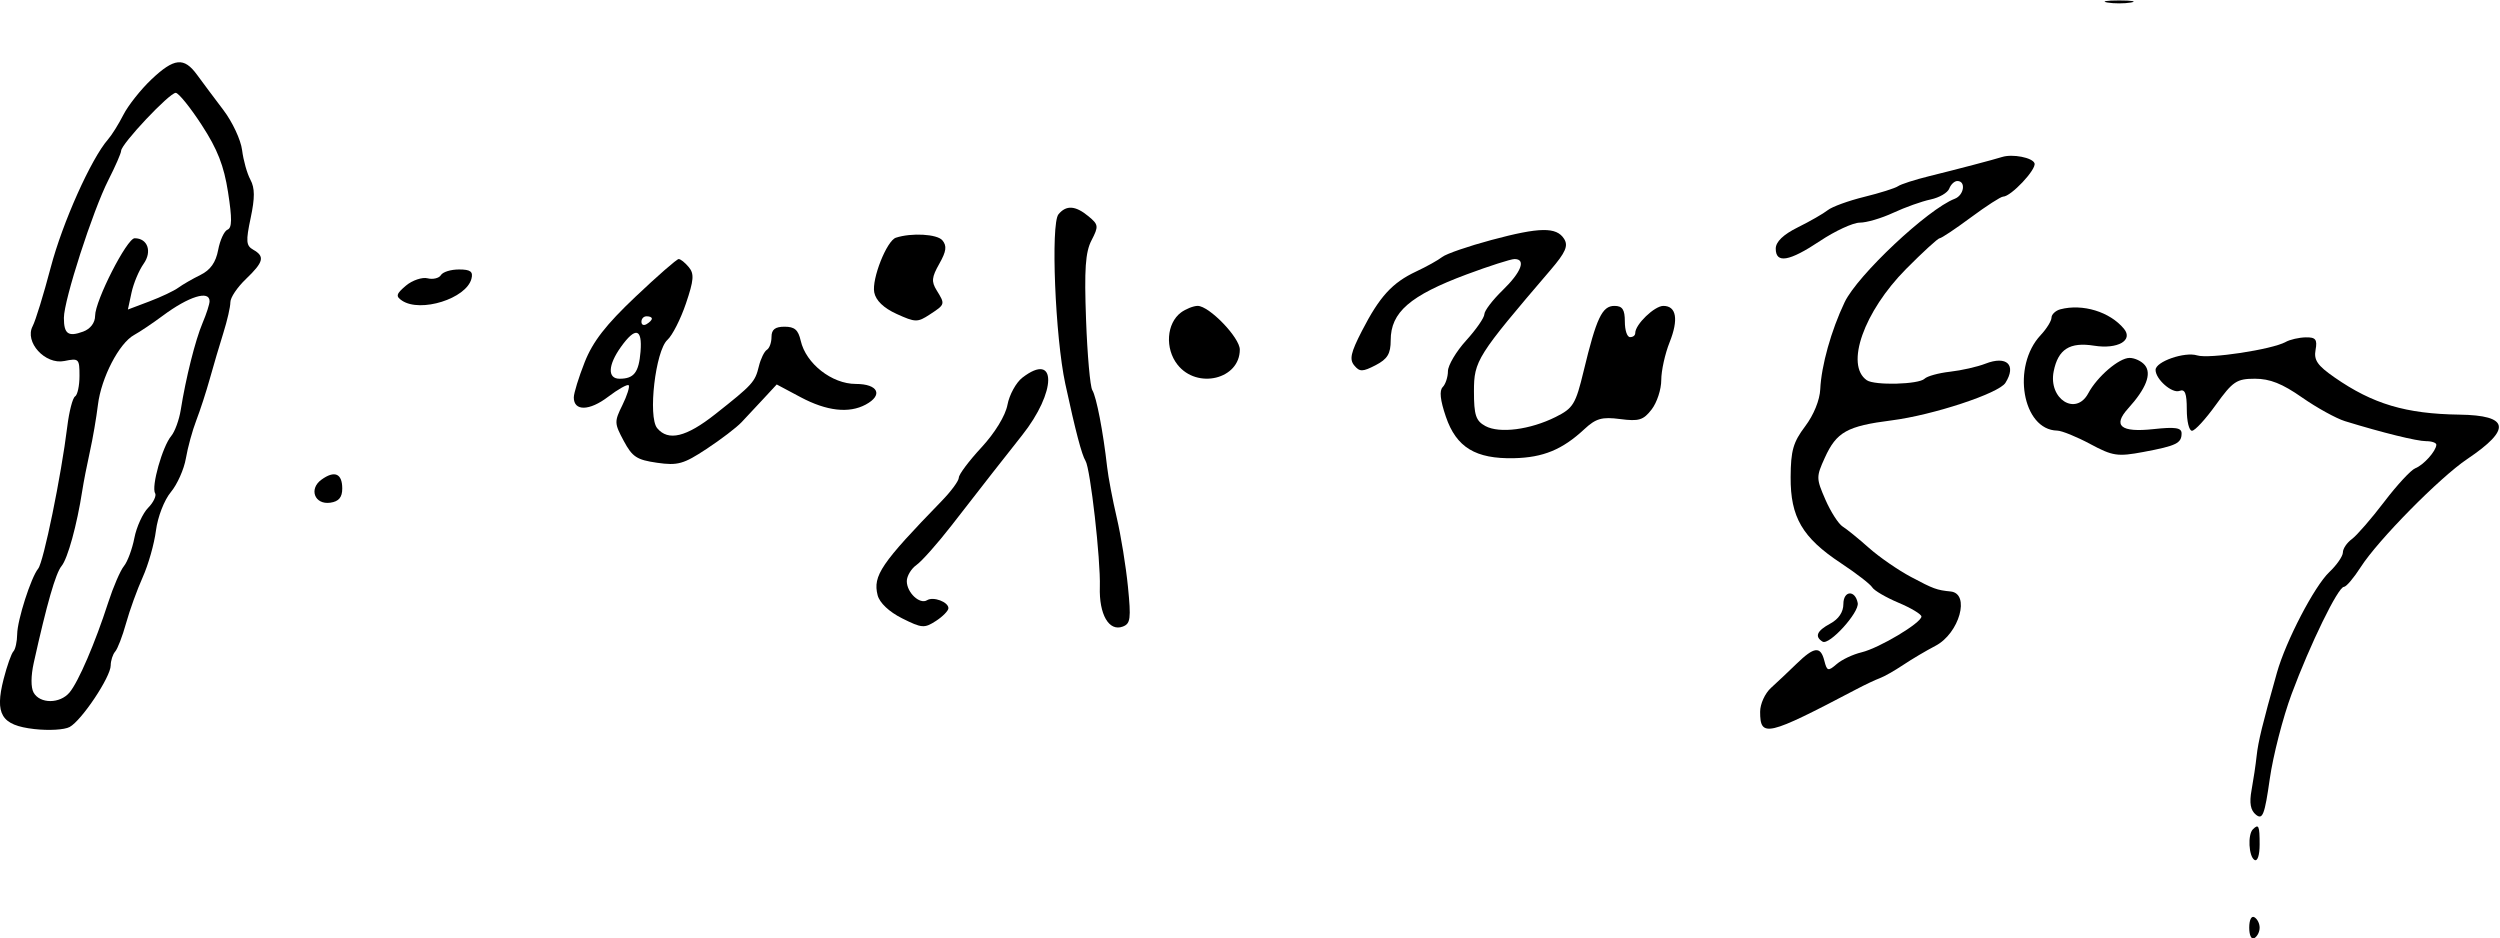
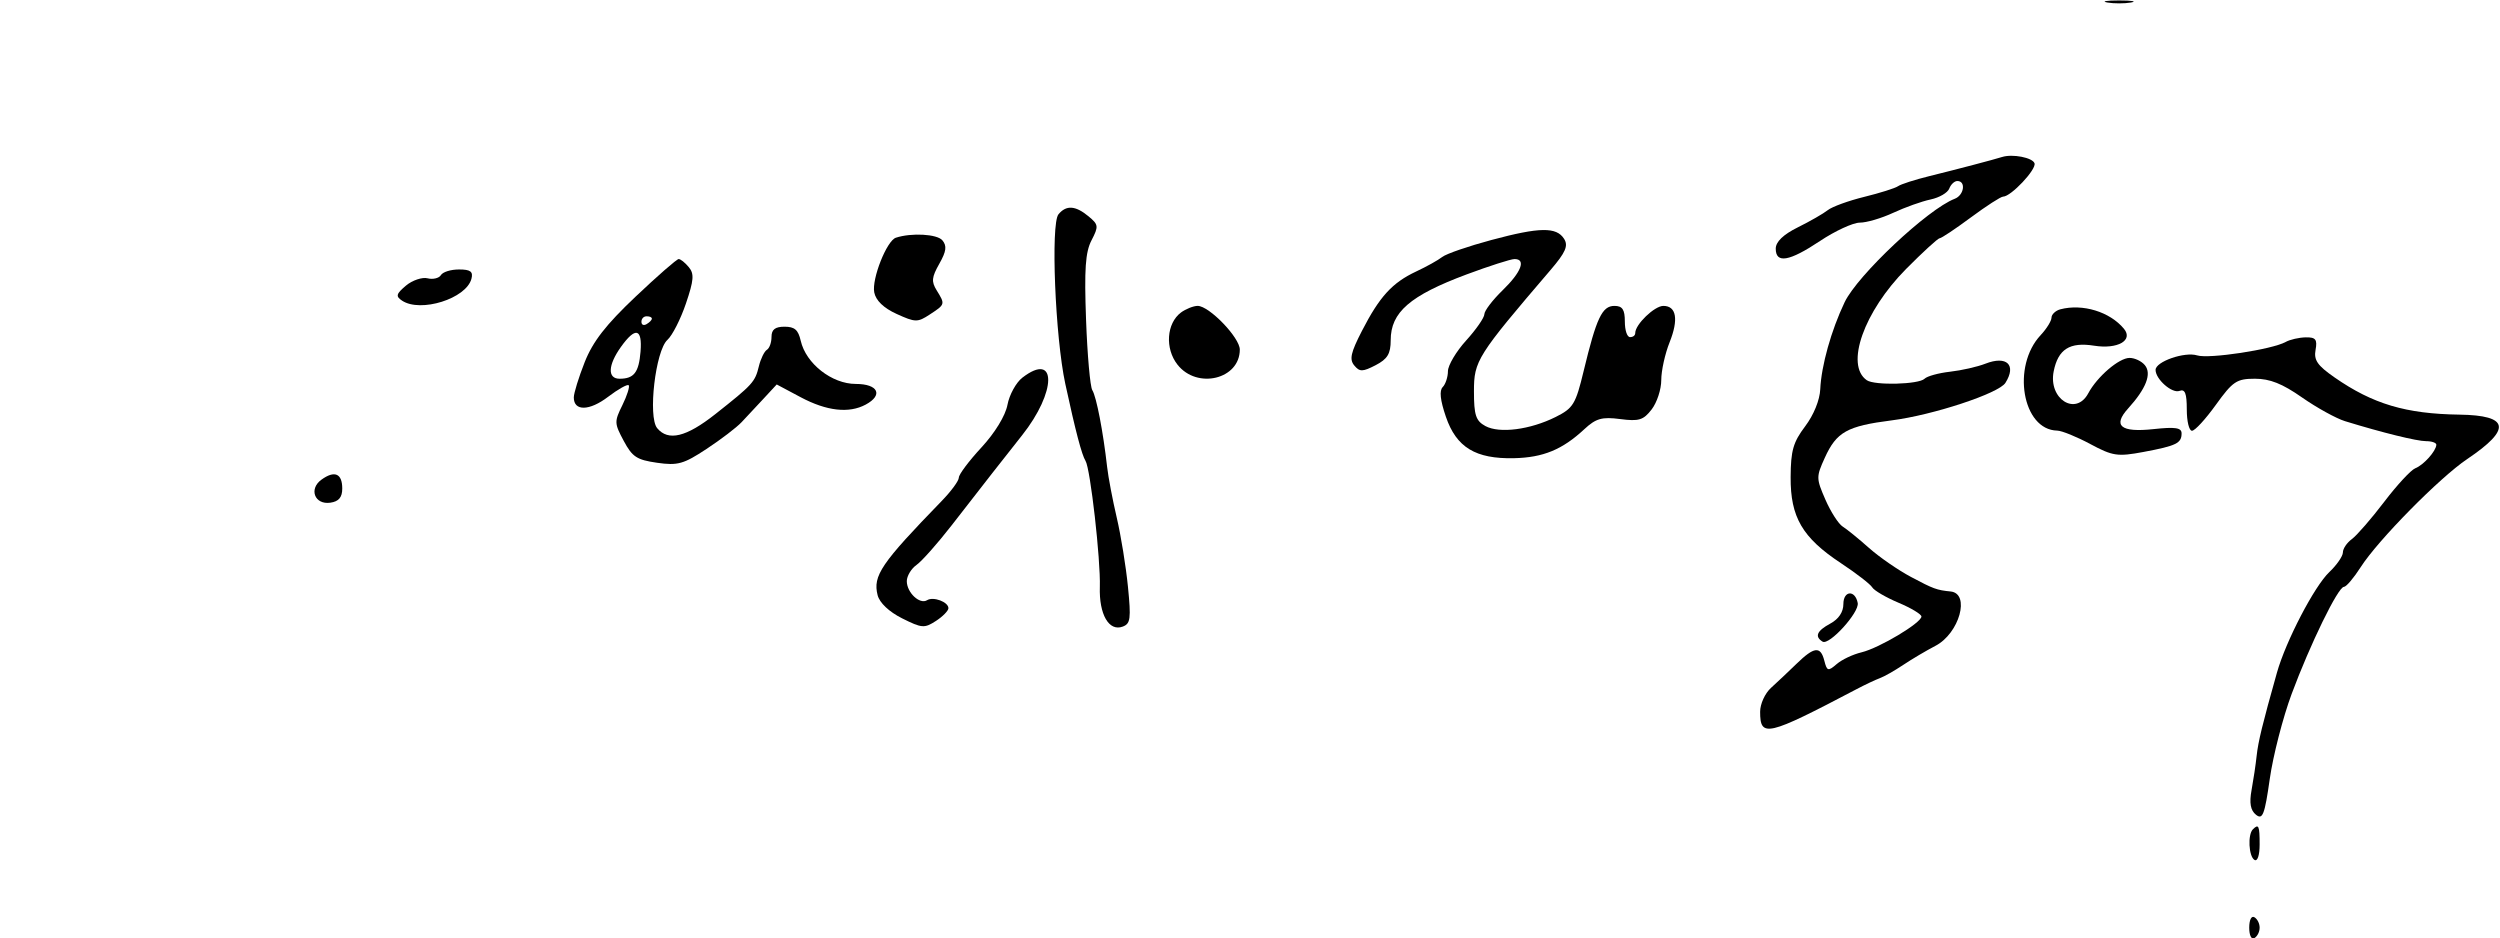
<svg xmlns="http://www.w3.org/2000/svg" xmlns:ns1="http://www.inkscape.org/namespaces/inkscape" xmlns:ns2="http://sodipodi.sourceforge.net/DTD/sodipodi-0.dtd" width="267.143" height="100.277" id="svg2" version="1.1" ns1:version="0.48.2 r9819" ns2:docname="Theodoros-kolokotronis-signature.svg">
  <defs id="defs4" />
  <ns2:namedview id="base" pagecolor="#ffffff" bordercolor="#666666" borderopacity="1.0" ns1:pageopacity="0.0" ns1:pageshadow="2" ns1:zoom="1.4" ns1:cx="60.53256" ns1:cy="7.7590907" ns1:document-units="px" ns1:current-layer="layer1" showgrid="false" fit-margin-top="0" fit-margin-left="0" fit-margin-right="0" fit-margin-bottom="0" ns1:window-width="1366" ns1:window-height="706" ns1:window-x="-8" ns1:window-y="-8" ns1:window-maximized="1" />
  <g ns1:label="Calque 1" ns1:groupmode="layer" id="layer1" transform="translate(-314.467,-318.769)">
    <g transform="matrix(0.556,0,0,-0.556,305.169,432.631)" ns1:label="ink_ext_XXXXXX" id="g3140">
      <g transform="scale(0.1,0.1)" id="g3142">
        <path id="path3144" style="fill:#000000;fill-opacity:1;fill-rule:nonzero;stroke:none" d="m 4217.5,2043 c 12,-2.13 33,-2.13 45,0 12.5,2.22 2.5,4 -22.5,4 -25,0 -35,-1.78 -22.5,-4" ns1:connector-curvature="0" />
-         <path id="path3146" style="fill:#000000;fill-opacity:1;fill-rule:nonzero;stroke:none" d="m 458,1895.01 c -20,-18.92 -44.582,-49.94 -53.5,-67.51 -9.137,-18 -22.363,-39.19 -29.645,-47.5 -32.429,-37 -87.488,-160 -110.117,-246 -13.687,-52 -29.218,-102.49 -34.765,-113 -16.094,-30.49 24.027,-74.49 61.027,-66.93 27.738,5.67 29,4.43 29,-28.57 0,-19 -3.82,-36.75 -8.5,-39.5 -4.652,-2.73 -11.437,-29 -14.988,-58 C 285,1134 250.898,967.48 240.602,955 226.891,938.383 200.508,856 200.25,829 c -0.133,-14 -3.48,-29.23 -7.25,-33 -3.805,-3.805 -12.367,-28 -18.758,-53 -17.387,-68 -4.551,-89.027 58.758,-96.273 28,-3.207 57.922,-1.481 68,3.921 23,12.332 79,96.227 79,118.352 0,9 4,21.469 8.5,26.5 4.723,5.277 14.055,29.5 21,54.5 6.945,25 21.168,64.332 32,88.5 10.902,24.324 22.145,64 25.5,90 3.355,26 15.918,58.4 28.5,73.5 12.434,14.92 25.406,44 29,65 3.594,21 12.539,53.66 20,73 7.5,19.45 19.055,55 26,80 6.945,25 18.5,64.11 26,88 7.535,24 13.5,50.07 13.5,59 0,9.07 13,28.46 30,44.75 34,32.58 36.668,43.28 14,56.16 -13.848,7.87 -14.52,16.09 -5,61.09 8.25,39 8.125,57.38 -0.5,73.5 -6.48,12.11 -13.465,37 -16,57 -2.492,19.68 -18.543,54 -36,77 -17.457,23 -39.945,53.09 -50.441,67.5 -25.188,34.57 -44.059,32.64 -88.059,-8.99 z m 97,-87.51 c 30.223,-46.46 42.566,-78 50.5,-129 7.934,-51 7.688,-68.6 -1,-72 -6.332,-2.48 -14.422,-20 -18,-39 -4.523,-24 -14.871,-38.61 -34,-48 -15,-7.36 -34.316,-18.5 -42.5,-24.5 -8.414,-6.17 -33,-17.8 -56,-26.5 l -41,-15.5 7,32.5 c 3.875,18 14.27,42.76 23.293,55.5 16.684,23.56 7.707,49 -17.293,49 -14.793,0 -76,-120 -76,-149 0,-13.39 -9,-25.3 -23,-30.43 -28.676,-10.52 -37,-4.57 -37,26.43 0,34.07 55.508,206 85.555,265 13.242,26 24.445,51.67 24.445,56 0,13 93.234,111.95 105,111.43 5.527,-0.23 27.887,-27.93 50,-61.93 z M 570,1469 c 0,-5.62 -5.91,-24 -13.512,-42 -13.929,-32.99 -31.996,-105 -41.898,-167 -3.035,-19 -11.371,-41.86 -18.242,-50 -16.868,-20 -38.746,-97.65 -30.996,-110 2.972,-4.74 -3.352,-18 -13.352,-28 -10.23,-10.23 -22.461,-37 -26.5,-58 -4.039,-21 -13.27,-45.922 -20,-54 -6.816,-8.184 -20.574,-40 -30.262,-70 -25.187,-78 -57.218,-152.504 -74.379,-173 -18.418,-22 -57.132,-22 -69.132,0 -5.321,9.758 -5.172,32 0.382,57 25.336,114 42.067,172.266 53.414,186 11.911,14.422 29.657,79 39.848,145 2.57,16.67 9.074,50 14.629,75 5.555,25 12.434,65 15.473,90 6.324,52 40.75,118.39 69.527,134.09 10.855,5.92 36,22.81 55,36.95 50,37.2 90,49.63 90,27.96" ns1:connector-curvature="0" />
        <path id="path3148" style="fill:#000000;fill-opacity:1;fill-rule:nonzero;stroke:none" d="m 4015,1746.16 c -16,-5.08 -86,-23.49 -140,-36.82 -28,-6.91 -54.4,-15.42 -60,-19.34 -5.45,-3.82 -35,-13.14 -65,-20.5 -30,-7.36 -61.82,-18.95 -70,-25.5 -8.12,-6.49 -34.5,-21.64 -57.5,-33 -28,-13.84 -42.5,-27.82 -42.5,-41 0,-29.15 26,-24.67 85,14.67 29,19.33 63.64,35.33 76.5,35.33 13.18,0 41.5,8.34 64.5,19 23,10.66 54.39,21.86 71.5,25.5 17,3.62 32.93,12.92 36,21 3.04,8 9.98,14.5 15.5,14.5 16.99,0 13,-27.24 -5,-34.14 -51.64,-19.81 -186.85,-146.86 -211.63,-198.86 -25.74,-54 -44.76,-121.9 -46.79,-167 -0.95,-21.1 -12.51,-49.5 -29.08,-71.5 -22.99,-30.52 -27.56,-46.5 -27.87,-97.5 -0.48,-77 22.42,-116.27 96.37,-165.238 30,-19.867 56.89,-40.653 60.5,-46.762 3.55,-6 26.5,-19.41 50.5,-29.5 24,-10.09 44,-22.137 44,-26.5 0,-12.121 -81,-60.551 -115,-68.758 -17,-4.105 -37.8,-13.957 -48,-22.742 -16.36,-14.09 -18.51,-13.5 -23.59,6.5 -7.27,28.59 -19.41,27.277 -53.41,-5.777 -15,-14.582 -37.75,-36.043 -49,-46.223 -11.67,-10.555 -21,-31 -21,-46 0,-50.207 13,-47.168 185,43.234 17,8.934 36.5,18.149 45,21.266 8.5,3.117 28,14.168 45,25.5 16.88,11.25 44,27.309 62,36.703 46,24.008 67.29,100.684 29,104.445 -26.53,2.61 -33,4.981 -76,27.883 -25,13.317 -61,38.192 -81,55.969 -20,17.78 -42.45,36 -50.5,41 -7.85,4.87 -22.99,28.5 -33,51.5 -17.85,41 -17.89,43.84 -1.26,80.5 22.56,49.75 42.76,61.04 128.76,72.02 79,10.07 205.6,51.81 218.36,71.98 21.82,34.5 2.64,52.97 -38.36,36.95 -15.4,-6.02 -46,-12.97 -68,-15.45 -22,-2.48 -44.05,-8.55 -49,-13.5 -11.02,-11.02 -96,-13.21 -111,-2.86 -42.04,28.99 -5.7,131.86 75.54,213.86 31.71,32 61.21,59 64.46,59 3.33,0 30,17.78 60,40 30,22.22 57.55,40 62,40 15,0 64.18,52.15 60.36,64 -3.54,10.95 -42.36,18.52 -62.36,12.16" ns1:connector-curvature="0" />
        <path id="path3150" style="fill:#000000;fill-opacity:1;fill-rule:nonzero;stroke:none" d="m 2201.49,1636 c -15.1,-18.27 -6.32,-236 13.16,-326 19.69,-91 31.57,-136.19 38.89,-148 9.25,-14.94 29.12,-190 27.46,-242 -1.69,-53 17.5,-86.312 44,-76.375 14.95,5.605 16.16,14.875 10,76.875 -3.87,39 -13.48,98.2 -21.5,132.5 -7.95,34 -16.28,77.8 -18.44,97 -7.65,68 -20.65,135.49 -28.52,148 -4.15,6.61 -9.56,67.5 -12.04,135.5 -3.54,97 -1.28,129.72 10.5,152.5 13.96,27 13.55,30.2 -6,46.32 -25,20.61 -42.57,21.73 -57.51,3.68" ns1:connector-curvature="0" />
        <path id="path3152" style="fill:#000000;fill-opacity:1;fill-rule:nonzero;stroke:none" d="m 3034,1586.76 c -45,-12.09 -87.22,-26.65 -95,-32.76 -7.78,-6.11 -30,-18.5 -50,-27.87 -46.05,-21.59 -70.29,-48.13 -104.25,-114.13 -21.61,-42 -24.44,-54.79 -14.75,-66.5 10.34,-12.5 16,-12.43 41,0.5 22.85,11.82 29,22 29,48 0,53.75 37,85.81 146,126.51 43,16.05 84.93,29.49 92,29.49 22.64,0 13,-25.2 -23,-60.08 -19,-18.42 -35,-39.4 -35,-45.92 0,-6.55 -15.91,-29.5 -35,-50.5 -19.09,-21 -35,-47.82 -35,-59 0,-11 -4.63,-25.13 -10,-30.5 -6.81,-6.81 -4.88,-25 6.03,-57 20.1,-58.91 56.97,-81.36 130.97,-79.71 56,1.25 92.82,16.41 135,55.62 22.5,20.91 34,24.17 69,19.59 36,-4.71 44.64,-2.07 60.5,18.5 10.25,13.29 18.5,38.5 18.5,56.5 0,17.88 7.2,50.5 16,72.5 17.6,44 13.14,70 -12,70 -17,0 -54,-35.63 -54,-52 0,-4.8 -4,-8 -10,-8 -5.67,0 -10,13 -10,30 0,23 -4.67,30 -20,30 -23.66,0 -34.54,-23 -59.13,-125 -15.42,-64 -20.04,-71.59 -53.87,-88.5 -49,-24.5 -107.96,-32.12 -135,-17.44 -18.4,9.99 -22,20.94 -22,66.94 0,58.52 5.99,68 147.2,233 29.1,34 34.53,46.56 25.95,60 -14.68,23 -47.15,22.48 -139.15,-2.24" ns1:connector-curvature="0" />
        <path id="path3154" style="fill:#000000;fill-opacity:1;fill-rule:nonzero;stroke:none" d="m 1889,1591.02 c -17.54,-5.75 -46.55,-79.02 -41.58,-105.02 2.97,-15.59 18.08,-30.14 43.08,-41.5 36,-16.36 40.13,-16.44 63.5,-1.14 30,19.64 30,19.64 13.34,46.64 -10.35,16.77 -9.52,25 5.16,51 13.55,24 14.88,34.16 5.89,45 -10.03,12.09 -59.39,14.86 -89.39,5.02" ns1:connector-curvature="0" />
        <path id="path3156" style="fill:#000000;fill-opacity:1;fill-rule:nonzero;stroke:none" d="m 1388.5,1477.5 c -57,-54.02 -81.85,-86.01 -97.5,-125.5 -11.49,-29 -21,-59.79 -21,-68 0,-26.73 30,-26.13 66,1.32 19,14.48 37.06,24.62 39.5,22.18 2.42,-2.42 -3.13,-20 -12,-38 -15.8,-32.09 -15.7,-35 2.5,-69 16.46,-30.77 25,-36.37 64,-42 39.6,-5.72 51,-2.54 95,26.5 28,18.48 57.7,41.14 67.5,51.5 9.72,10.28 28.61,30.5 42.5,45.5 l 25,27 46,-24.51 c 50,-26.64 92.76,-31.49 125,-14.2 34.21,18.36 24,39.71 -19,39.71 -46,0 -95.89,39.11 -105.86,83 -4.78,21 -11.69,27 -31.14,27 -18,0 -25,-5.46 -25,-19.5 0,-11 -3.92,-21.9 -9,-25 -4.85,-2.96 -11.89,-17.5 -15.28,-31.5 -7.31,-30.32 -11.72,-35.16 -83.72,-92.03 -56,-44.22 -90.48,-52.55 -111.73,-26.97 -18.07,21.75 -3.27,149.04 19.73,169.71 9.36,8.42 25.32,39.79 35.5,69.79 15.27,45 16.23,57.2 5.5,70 -7.55,9 -15.73,15.5 -19.5,15.5 -3.57,0 -41,-32.7 -83,-72.5 z m 31.5,-42 c 0,-2.7 -4,-6.9 -10,-10.5 -5.71,-3.43 -10,-1.5 -10,4.5 0,6 4.29,10.5 10,10.5 6,0 10,-1.8 10,-4.5 z m -21.74,-63.5 c -3.28,-40 -12.57,-52 -40.26,-52 -23.52,0 -22.46,26 2.5,61 27.96,39.21 41.45,36 37.76,-9" ns1:connector-curvature="0" />
        <path id="path3158" style="fill:#000000;fill-opacity:1;fill-rule:nonzero;stroke:none" d="m 1014.5,1519 c -3.42,-5.79 -15.5,-8.63 -25.5,-6 -10.133,2.67 -29.5,-3.87 -41.5,-14 -19,-16.04 -20.168,-20.55 -7.5,-28.96 35.605,-23.63 123.24,3.96 133.26,41.96 3.66,13.89 -1.76,18 -23.76,18 -16,0 -31.35,-4.82 -35,-11" ns1:connector-curvature="0" />
        <path id="path3160" style="fill:#000000;fill-opacity:1;fill-rule:nonzero;stroke:none" d="m 2437,1447.31 c -27.9,-20.83 -31.16,-69.31 -6.73,-100.31 37.7,-47.87 119.73,-28 119.73,29 0,23 -58.82,84 -81,84 -7.94,0 -23,-5.97 -32,-12.69" ns1:connector-curvature="0" />
        <path id="path3162" style="fill:#000000;fill-opacity:1;fill-rule:nonzero;stroke:none" d="m 4127,1453.43 c -9,-2.34 -17,-9.84 -17,-15.93 0,-6.27 -9.41,-21.5 -20.69,-33.5 -56.44,-60 -35.31,-182.47 31.69,-183.7 8.76,-0.17 37.5,-11.84 63.5,-25.8 43.18,-23.18 52.5,-24.56 102.5,-15.19 63,11.82 73,16.71 73,35.69 0,10.89 -12,12.7 -54,8.16 -63,-6.81 -79.04,6.33 -48.63,39.84 34.48,38 45.56,66.62 32.12,83 -6.38,7.78 -19.49,14 -29.49,14 -20.23,0 -62.24,-36 -79.34,-68 -23.82,-44.57 -76.98,-11 -66.51,42 8.44,42.73 30.85,56.97 77.85,49.47 45,-7.18 75.68,10.26 57.23,32.53 -27.08,32.68 -79.23,48.65 -122.23,37.43" ns1:connector-curvature="0" />
        <path id="path3164" style="fill:#000000;fill-opacity:1;fill-rule:nonzero;stroke:none" d="m 4560,1390.65 c -26,-14.47 -147.43,-32.9 -170,-25.81 -24,7.55 -80,-11.94 -80,-27.84 0,-18 31.72,-45.84 46,-40.37 10.59,4.06 14,-4.63 14,-35.63 0,-23 4.39,-41 10,-41 5.6,0 25.84,22 46,50 32.4,45 39.9,50 75,50 28.78,0 52.5,-9.44 90.5,-36 28,-19.57 65.64,-40.35 82.5,-45.54 72,-22.15 138.14,-38.46 156,-38.46 11,0 19.83,-3.15 19.62,-7 -0.66,-12.31 -24.62,-38.95 -40.62,-45.17 -8.2,-3.19 -35.16,-32.33 -59.5,-64.33 -24.34,-32 -52.43,-64.39 -62,-71.5 -10,-7.43 -17.5,-18.57 -17.5,-26 0,-7 -12,-24.324 -26,-37.539 C 4615.32,921.395 4560.43,816 4543.23,755 c -27.9,-99 -36.02,-132.281 -39,-160 -1.82,-16.902 -6.07,-45.5 -9.73,-65.5 -4.58,-25 -2.06,-39.051 8.5,-47.5 12.78,-10.223 16.7,0 26.5,69 6.31,44.453 25.25,118 41.96,163 35.67,96 89.36,206 100.54,206 4.42,0 18.88,17 32.31,38 33.1,51.74 151.69,172.05 204.69,207.67 85.64,57.55 81,83.95 -15,85.32 -103,1.48 -166.43,20.38 -240,71.51 -33,22.94 -40.12,33.28 -36.5,53 3.67,20 0.18,24.41 -19,24 -13,-0.28 -30.2,-4.23 -38.5,-8.85" ns1:connector-curvature="0" />
        <path id="path3166" style="fill:#000000;fill-opacity:1;fill-rule:nonzero;stroke:none" d="m 2132,1321.98 c -11.94,-9.21 -24.97,-32.98 -28.5,-51.98 -3.87,-20.85 -24.09,-54 -50,-82 -24.06,-26 -43.5,-51.91 -43.5,-58 0,-6.15 -14.56,-26 -33.01,-45 -116.51,-120 -132.57,-143.609 -123.08,-181 3.72,-14.633 22.09,-32 47.09,-44.5 38,-19 42.76,-19.367 65,-5 13,8.395 24,19.625 24,24.5 0,12 -29,22.875 -41,15.375 -14.07,-8.789 -39,14.625 -39,36.625 0,9.73 8.5,23.973 18.5,31 10.28,7.223 40.28,41 67.5,76 27.22,35 62.33,80.11 79,101.5 16.36,21 41.95,53.5 56.3,71.5 66.93,84 67.43,162.5 0.7,110.98" ns1:connector-curvature="0" />
        <path id="path3168" style="fill:#000000;fill-opacity:1;fill-rule:nonzero;stroke:none" d="m 785,1126 c -24.742,-17.94 -13,-48.51 17,-44.26 16.293,2.31 23,10.26 23,27.26 0,29 -14.781,35.28 -40,17" ns1:connector-curvature="0" />
        <path id="path3170" style="fill:#000000;fill-opacity:1;fill-rule:nonzero;stroke:none" d="m 3710,887 c 0,-15.359 -9,-28.855 -25,-37.492 -26,-14.031 -30.74,-25.016 -15,-34.785 12.68,-7.871 71.03,56.277 67.56,74.277 -4.94,25.641 -27.56,24 -27.56,-2" ns1:connector-curvature="0" />
        <path id="path3172" style="fill:#000000;fill-opacity:1;fill-rule:nonzero;stroke:none" d="m 4497,454 c -10.13,-10.133 -8,-51.875 3,-58.75 5.83,-3.645 10,8.75 10,29.75 0,36 -1.86,40.145 -13,29" ns1:connector-curvature="0" />
        <path id="path3174" style="fill:#000000;fill-opacity:1;fill-rule:nonzero;stroke:none" d="m 4490,265 c 0,-15 4.23,-23.461 10,-20 5.71,3.43 10,12 10,20 0,8 -4.29,16.57 -10,20 -5.77,3.461 -10,-5 -10,-20" ns1:connector-curvature="0" />
      </g>
    </g>
  </g>
</svg>